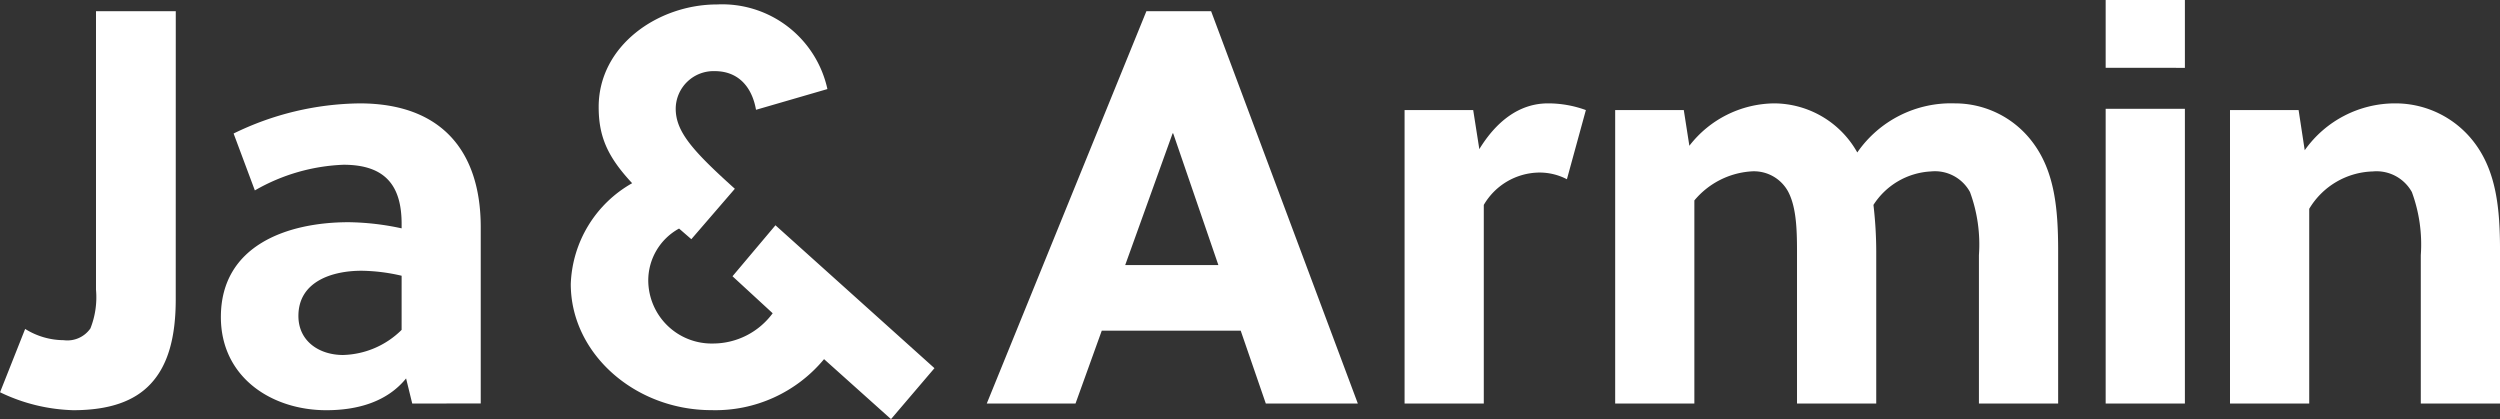
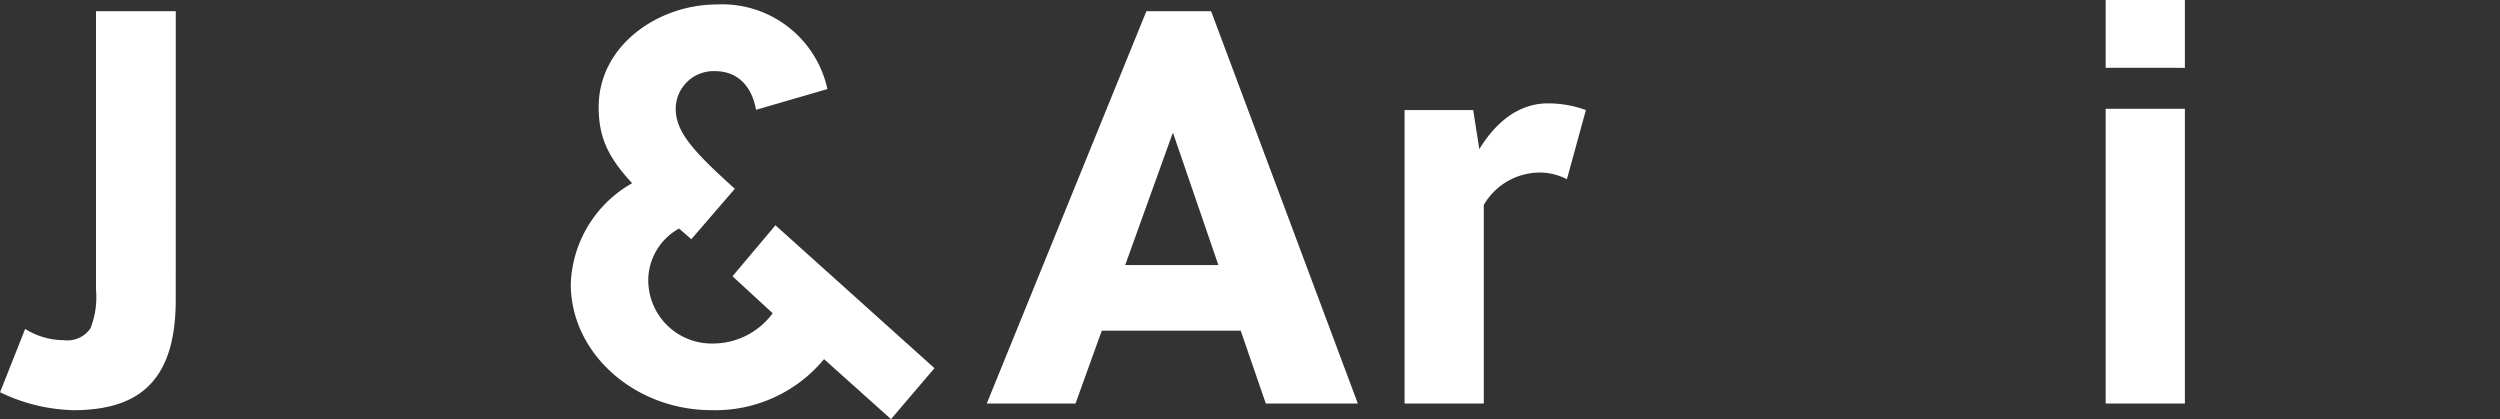
<svg xmlns="http://www.w3.org/2000/svg" viewBox="0 0 200 33.531" style="fill:#fff;">
  <rect x="0" y="0" width="200" height="33.531" fill="#333333" stroke="none" />
  <g transform="translate(-276.408 -462.598)" data-v-93e5d50c="">
    <path d="M290.467,487.644c0,2.96-.58,5.246-2.008,6.77-1.294,1.39-3.3,2.107-6.2,2.107a14.31,14.31,0,0,1-5.847-1.435l2.008-5.067a5.852,5.852,0,0,0,3.08.9,2.244,2.244,0,0,0,2.142-.942,6.761,6.761,0,0,0,.446-3.094V464.6h6.382Z" transform="translate(0 -1.107)" data-v-93e5d50c="" />
-     <path d="M331.31,504.81l-.491-2.008c-1.517,1.874-3.883,2.544-6.382,2.544-4.374,0-8.435-2.633-8.435-7.453,0-5.758,5.355-7.587,10.22-7.587a20.983,20.983,0,0,1,4.24.491v-.357c0-2.945-1.205-4.731-4.642-4.731a15.339,15.339,0,0,0-7.1,2.053l-1.7-4.552a23.462,23.462,0,0,1,10.086-2.41c6.516,0,9.685,3.793,9.685,9.908v14.1Zm-.848-10.221a14.71,14.71,0,0,0-3.214-.4c-2.321,0-5.043.847-5.043,3.615,0,2.053,1.7,3.124,3.57,3.124a6.9,6.9,0,0,0,4.686-2.008Z" transform="translate(-21.924 -9.931)" data-v-93e5d50c="" />
    <path d="M403.819,496.571l-5.356-4.8a11.282,11.282,0,0,1-9.015,4.08c-6.115,0-11.247-4.528-11.247-10.086a9.648,9.648,0,0,1,4.91-8.069c-1.964-2.107-2.678-3.721-2.678-6.1,0-4.931,4.776-8.2,9.462-8.2a8.618,8.618,0,0,1,8.837,6.769l-5.712,1.659c-.313-1.793-1.384-3.093-3.3-3.093a3.028,3.028,0,0,0-3.124,3c0,1.838,1.339,3.362,4.731,6.411l-3.481,4.034-.982-.852A4.735,4.735,0,0,0,384.4,485.5a5.069,5.069,0,0,0,5.177,5.021,5.933,5.933,0,0,0,4.776-2.421l-3.214-2.959,3.437-4.079,12.72,11.432Z" transform="translate(-56.131 -0.442)" data-v-93e5d50c="" />
    <path d="M474.716,495.986l-2.008-5.829H461.594l-2.1,5.829h-7.1L465.164,464.6h5.177l11.738,31.388ZM463.468,484.91h7.453l-3.615-10.538h-.045Z" transform="translate(-97.044 -1.107)" data-v-93e5d50c="" />
    <path d="M532.98,484.459c1.339-2.187,3.169-3.66,5.489-3.66a8.783,8.783,0,0,1,3.035.536l-1.517,5.534a4.714,4.714,0,0,0-2.231-.536,5.2,5.2,0,0,0-4.419,2.589V504.81H527V481.335h5.49Z" transform="translate(-138.226 -9.931)" data-v-93e5d50c="" />
-     <path d="M593.5,504.81V492.938a12.13,12.13,0,0,0-.714-5.043,3.189,3.189,0,0,0-3.124-1.651,5.813,5.813,0,0,0-4.6,2.678,32.366,32.366,0,0,1,.223,3.7V504.81h-6.338V492.938c0-1.74,0-3.749-.714-5.088a3.112,3.112,0,0,0-2.99-1.607,6.483,6.483,0,0,0-4.508,2.321V504.81H564.4V481.335h5.489l.446,2.856a8.686,8.686,0,0,1,6.784-3.392,7.659,7.659,0,0,1,6.65,3.927,9.119,9.119,0,0,1,7.81-3.927,7.758,7.758,0,0,1,6.159,3.035c1.83,2.365,2.1,5.4,2.1,8.792V504.81Z" transform="translate(-158.778 -9.931)" data-v-93e5d50c="" />
    <path d="M651.9,468.023V462.6h6.338v5.425Zm0,26.856V471.3h6.338v23.583Z" transform="translate(-207.039 0)" data-v-93e5d50c="" />
-     <path d="M679.679,481.335l.49,3.213a8.85,8.85,0,0,1,7.275-3.749,7.91,7.91,0,0,1,6.249,3.079c1.829,2.365,2.1,5.4,2.1,8.748V504.81h-6.338V492.938a12.132,12.132,0,0,0-.714-5.043,3.23,3.23,0,0,0-3.124-1.651,6.125,6.125,0,0,0-5.088,2.99V504.81h-6.338V481.335Z" transform="translate(-219.383 -9.931)" data-v-93e5d50c="" />
  </g>
</svg>